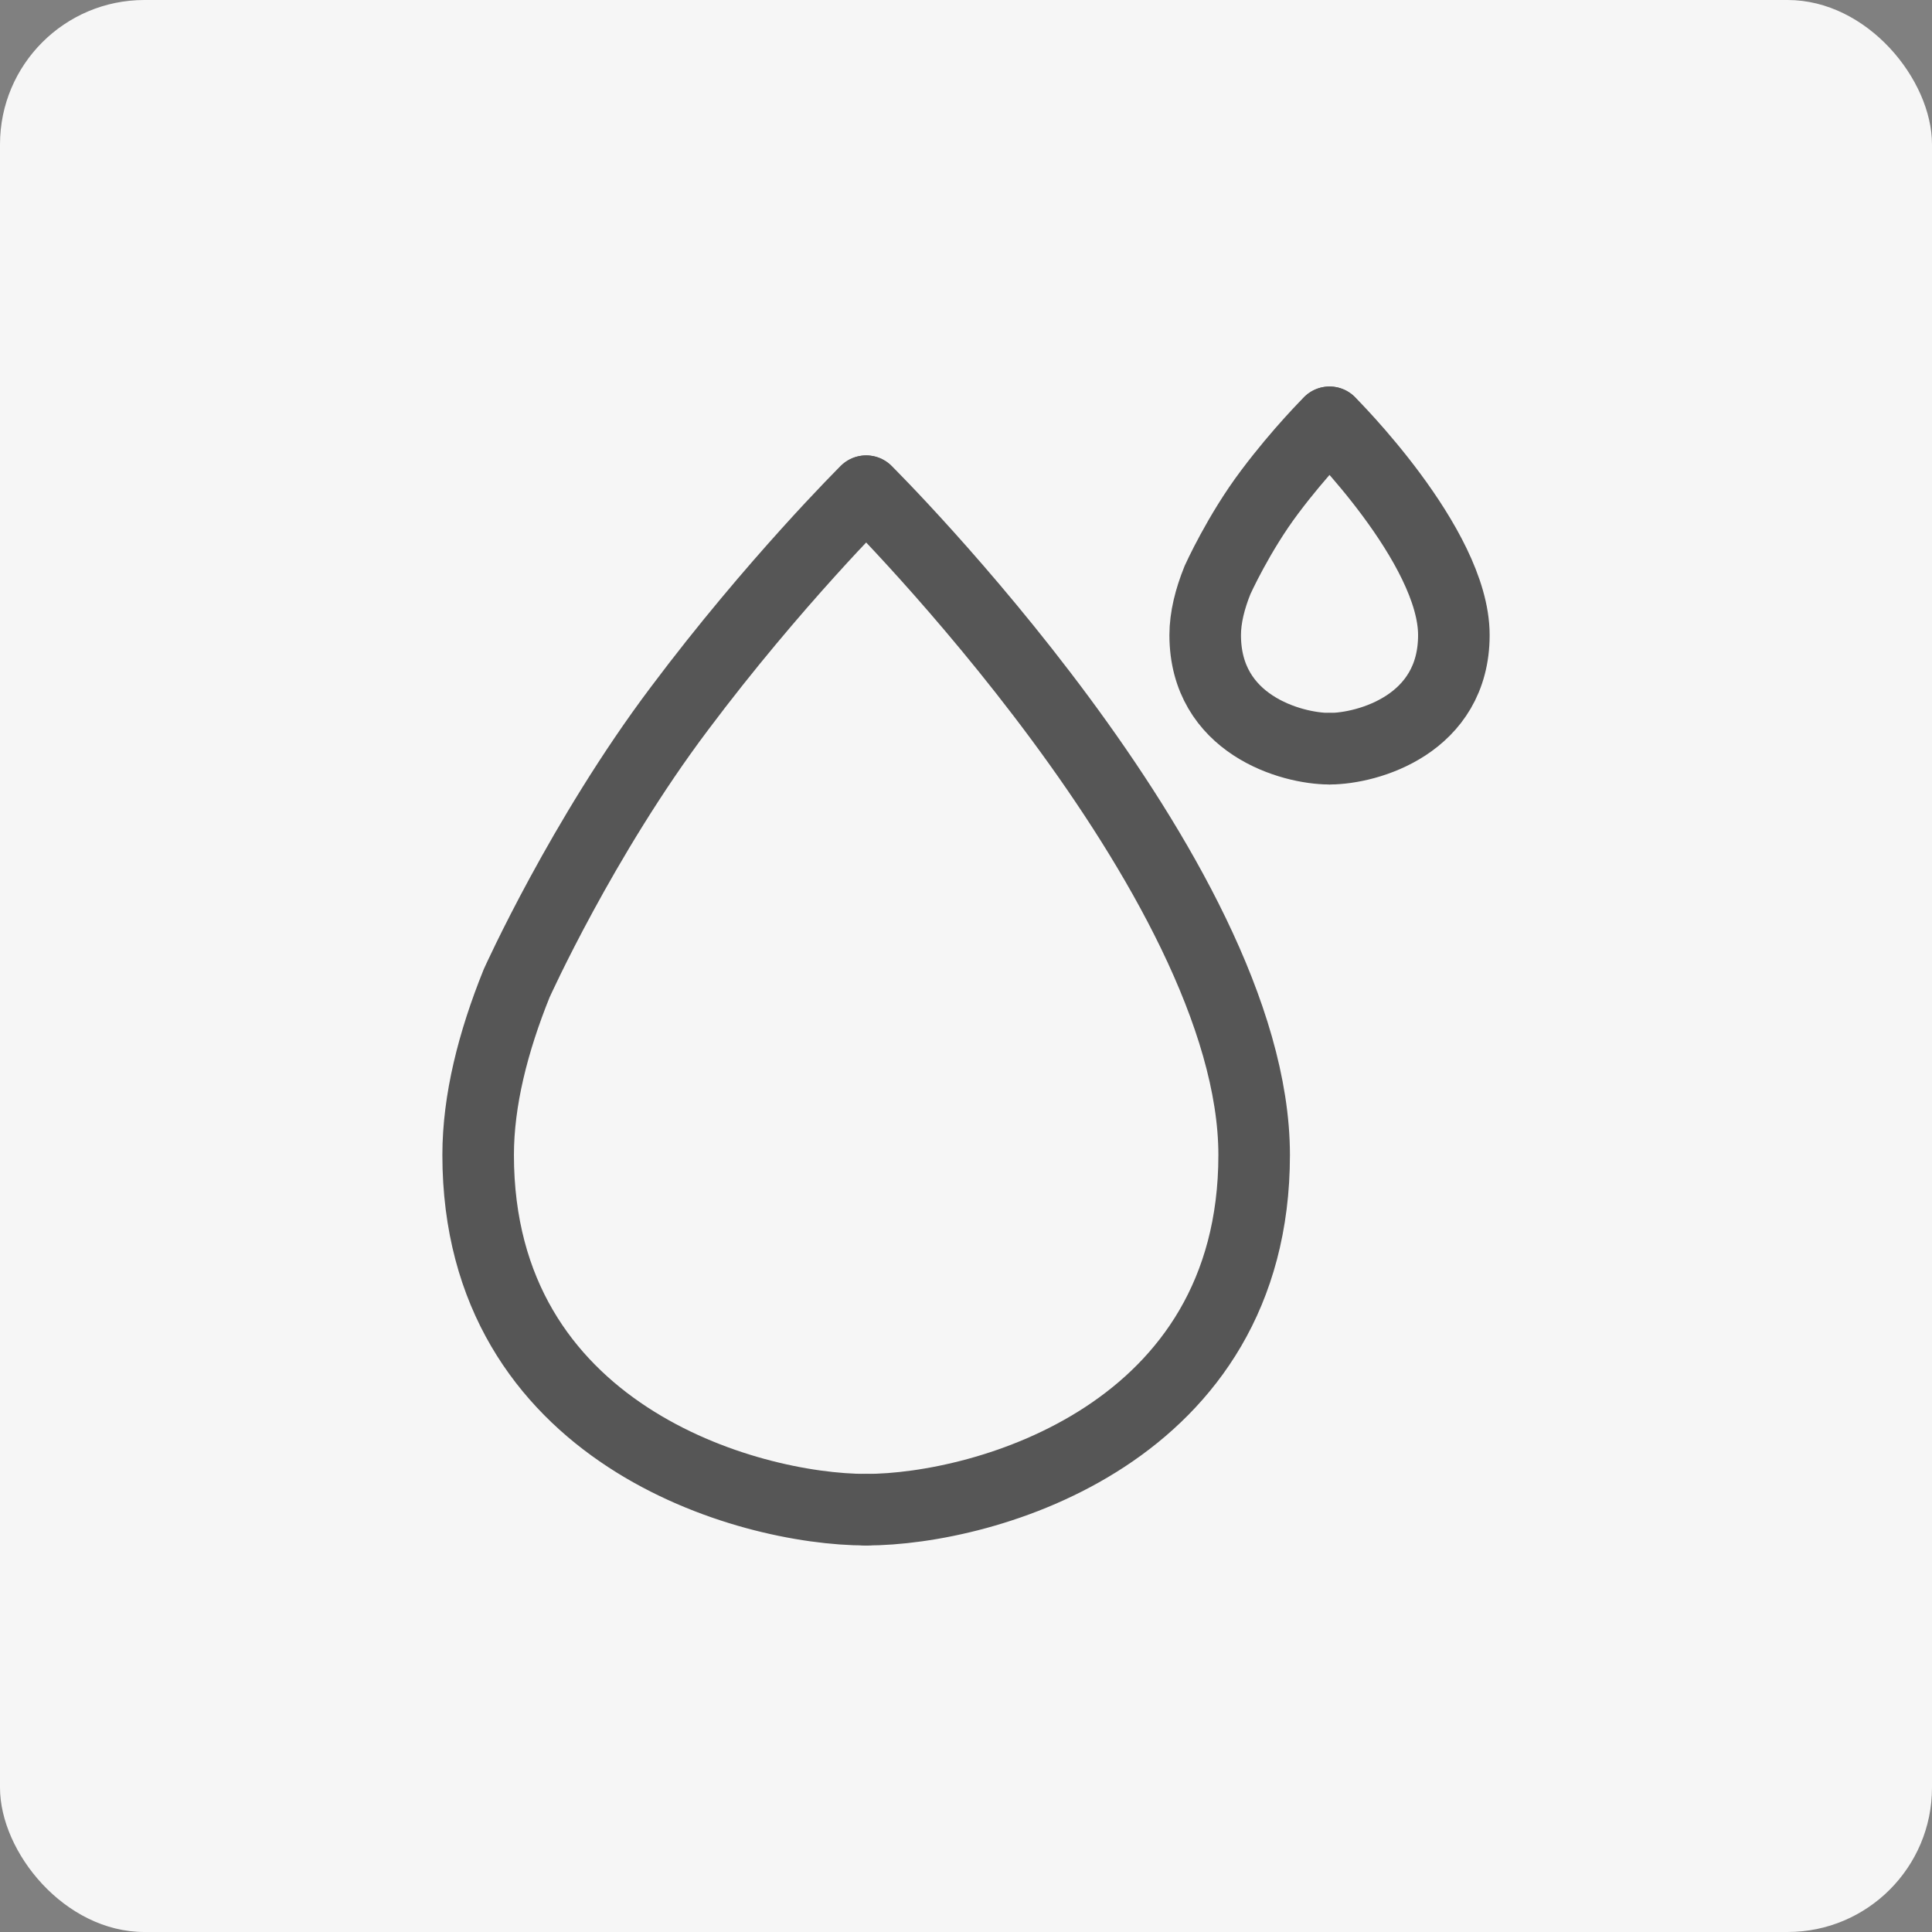
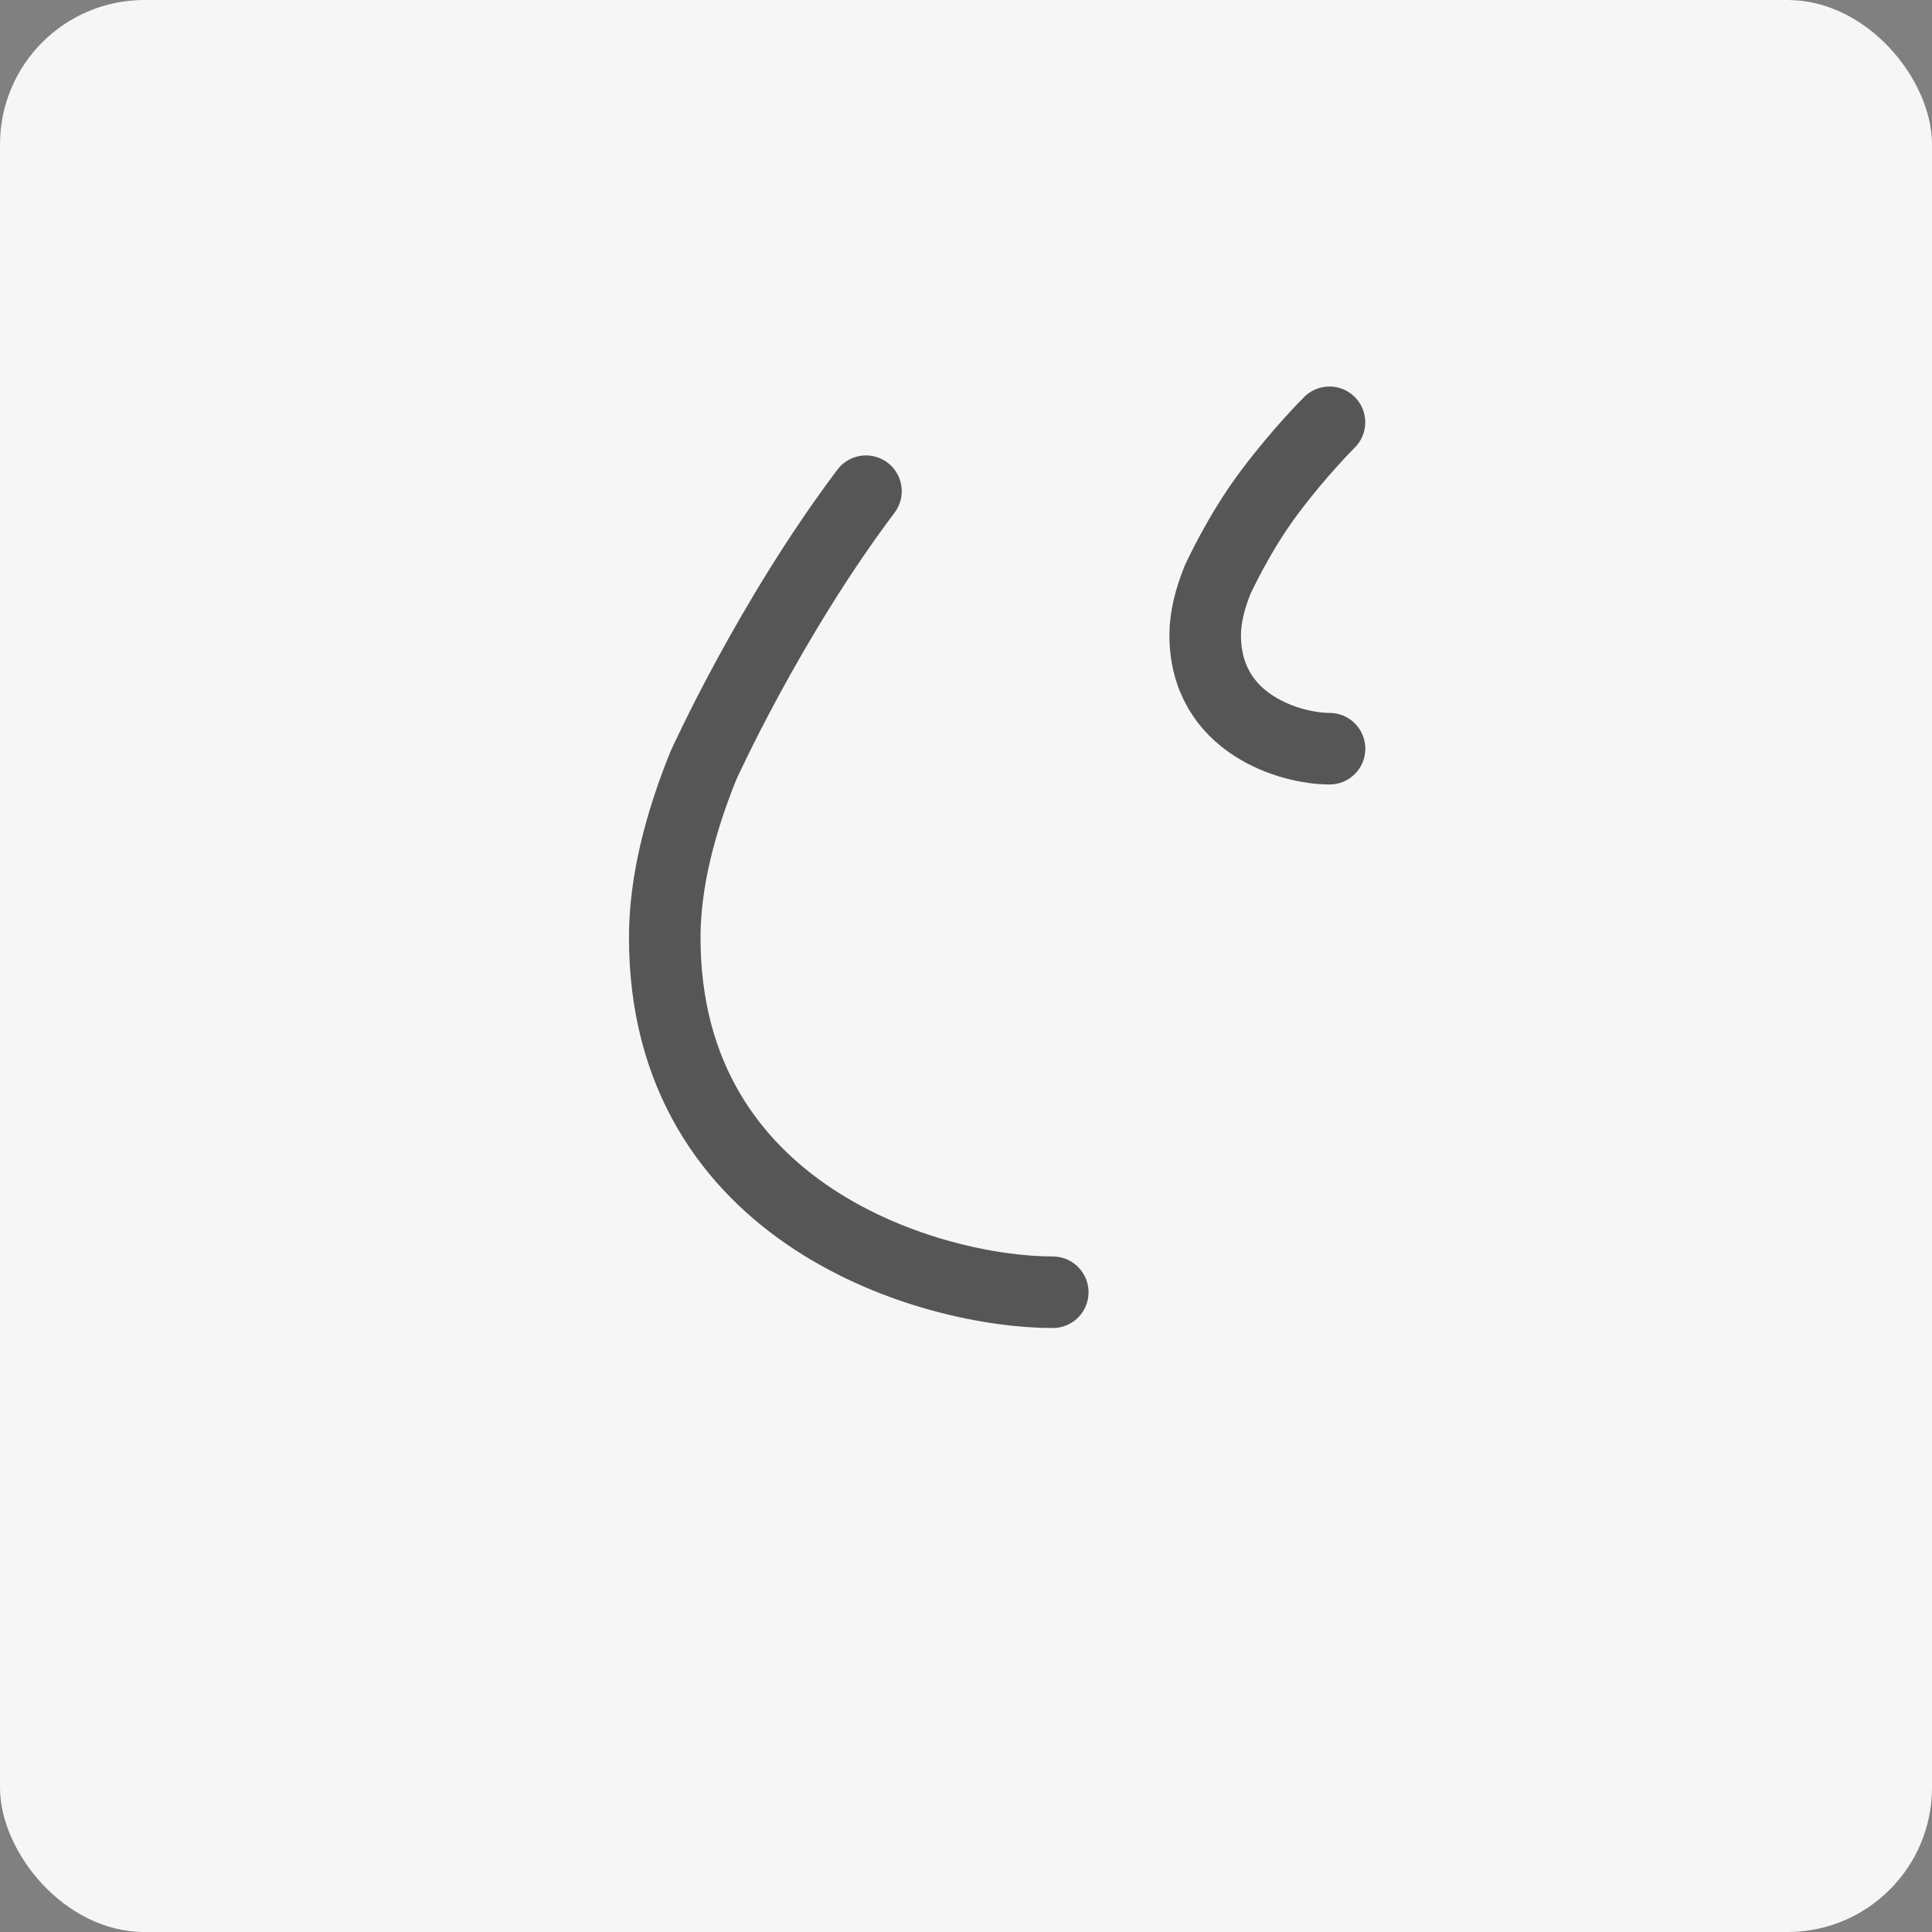
<svg xmlns="http://www.w3.org/2000/svg" id="Calque_1" data-name="Calque 1" viewBox="0 0 1080 1080">
  <rect x="0" y="0" width="1080" height="1080" fill="#808080" stroke="none" />
  <defs>
    <style>      .cls-1 {        fill: #f6f6f6;      }      .cls-2 {        fill: none;        stroke: #565656;        stroke-linecap: round;        stroke-linejoin: round;        stroke-width: 40px;      }    </style>
  </defs>
  <rect class="cls-1" width="1080" height="1080" rx="80.73" ry="80.73" />
-   <path class="cls-2" d="M484.29,274.58s216.79,215.09,216.79,371.07-150.29,198.28-216.91,198.28" />
-   <path class="cls-2" d="M484.08,274.58s-51.51,51.1-104.31,121.55c-54.32,72.16-90.97,153.58-90.97,153.58-13.27,32.87-21.51,65.53-21.51,95.94,0,155.98,150.29,198.28,216.9,198.28" />
-   <path class="cls-2" d="M743.24,236.07s69.48,68.93,69.48,118.92-48.16,63.54-69.51,63.54" />
+   <path class="cls-2" d="M484.08,274.58c-54.32,72.16-90.97,153.58-90.97,153.58-13.27,32.87-21.51,65.53-21.51,95.94,0,155.98,150.29,198.28,216.9,198.28" />
  <path class="cls-2" d="M743.18,236.07s-16.51,16.38-33.43,38.95c-17.41,23.13-29.15,49.22-29.15,49.22-4.25,10.53-6.89,21-6.89,30.75,0,49.99,48.16,63.54,69.51,63.54" />
</svg>